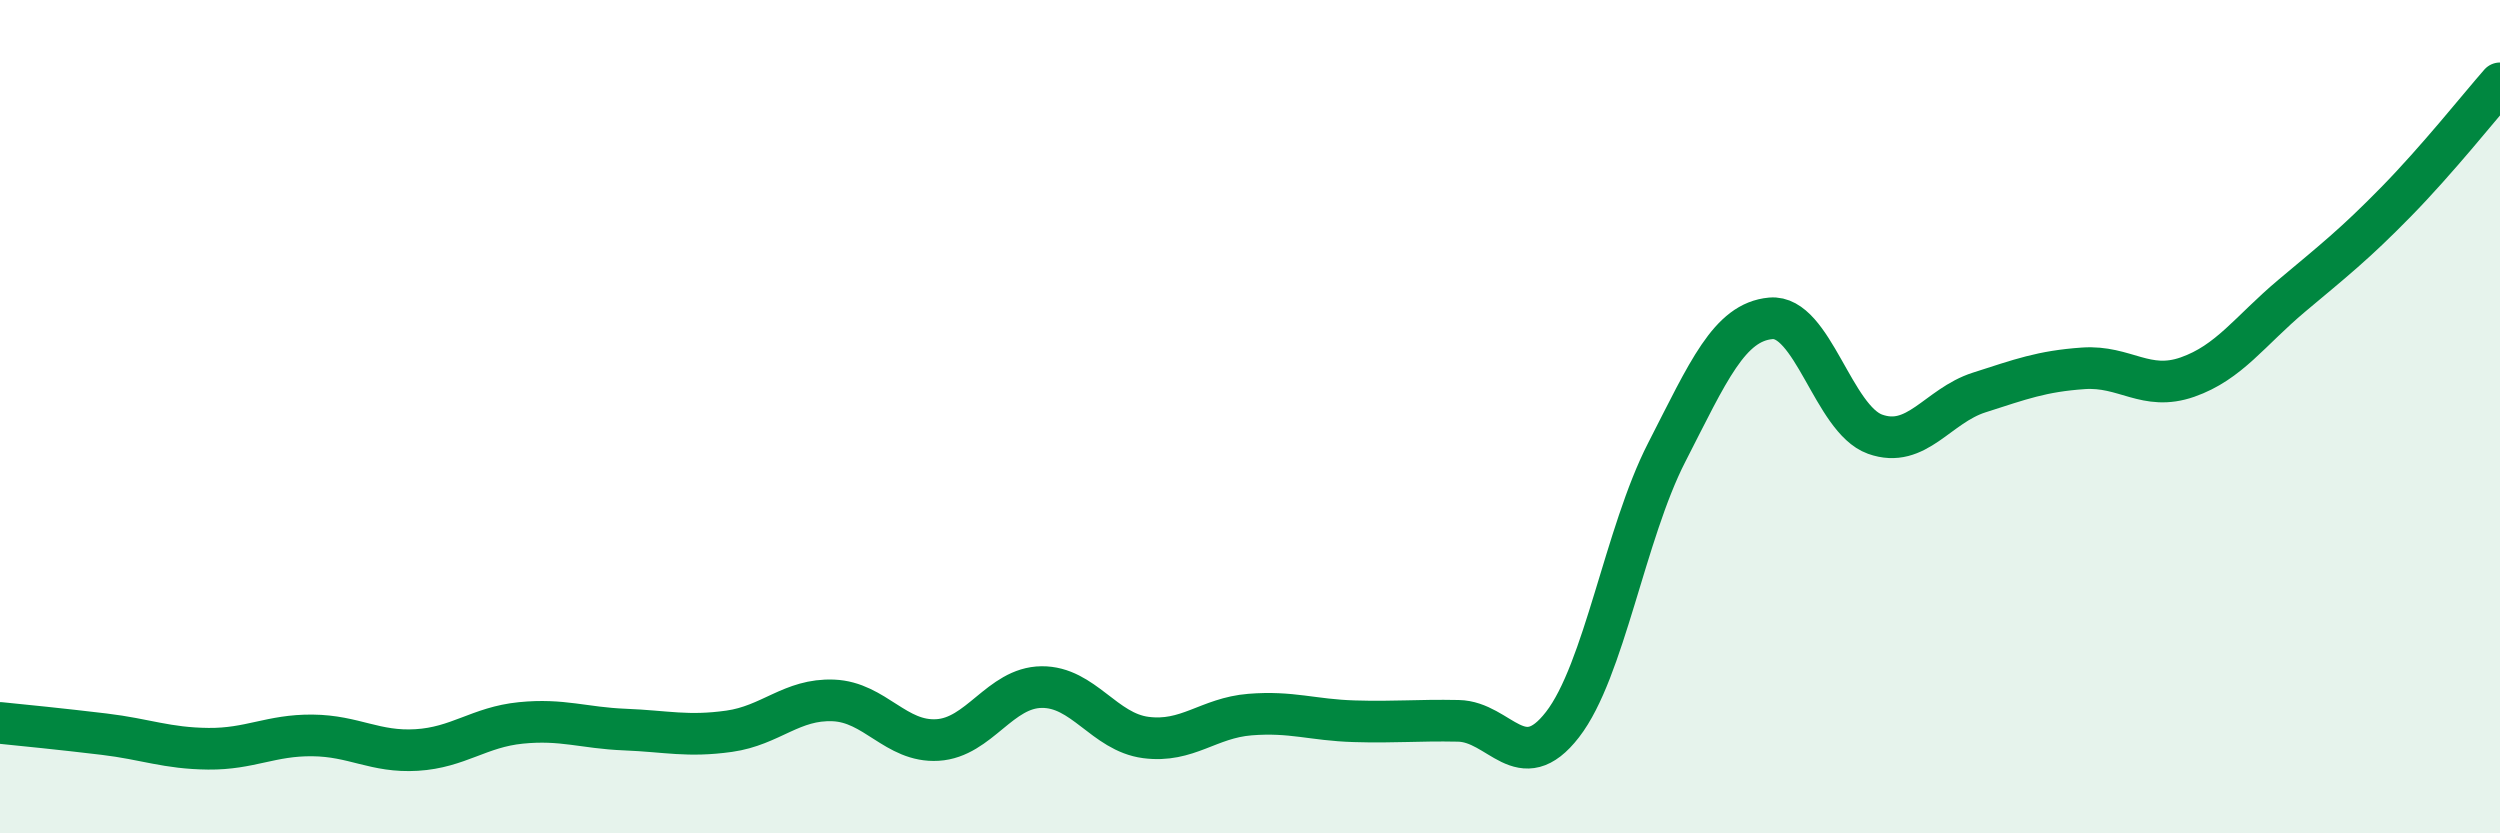
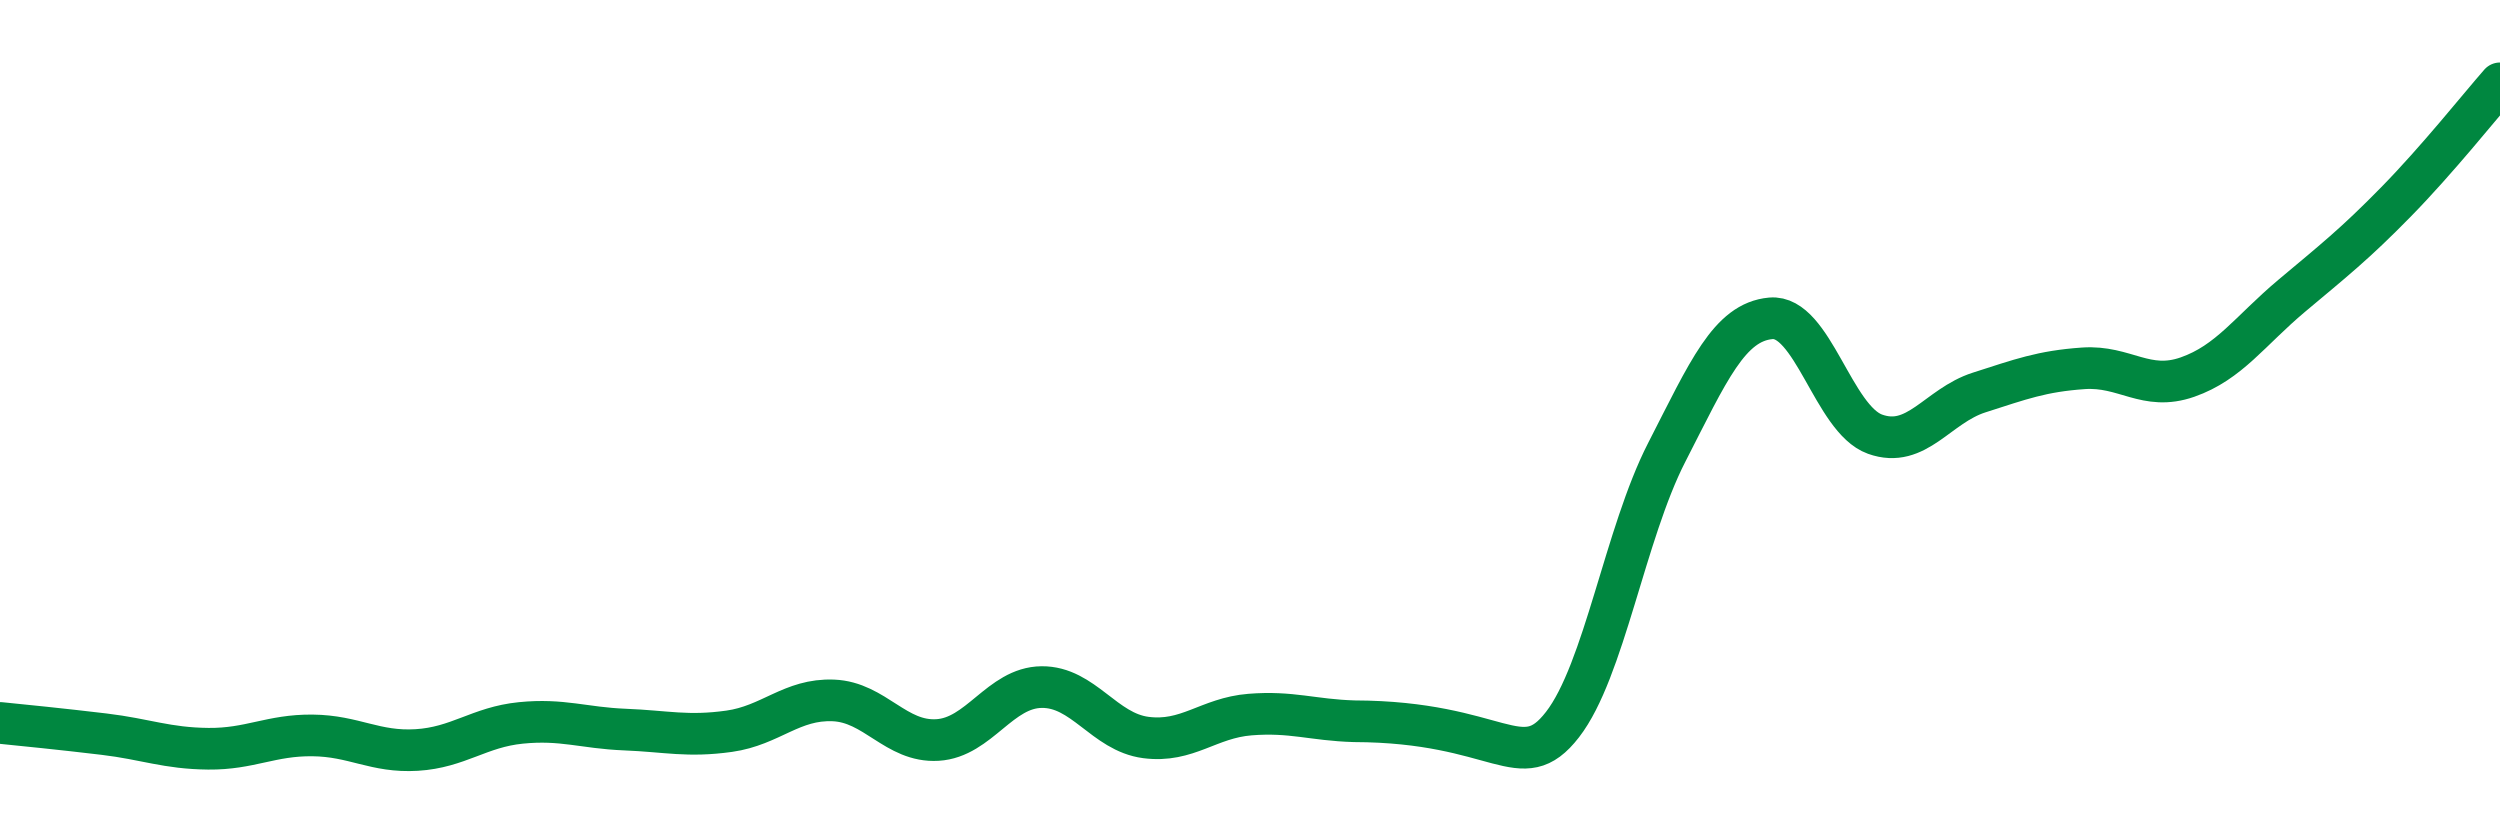
<svg xmlns="http://www.w3.org/2000/svg" width="60" height="20" viewBox="0 0 60 20">
-   <path d="M 0,17.35 C 0.5,17.4 1.5,17.5 2.5,17.62 C 3.5,17.74 4,17.96 5,17.97 C 6,17.98 6.5,17.64 7.5,17.65 C 8.5,17.66 9,18.06 10,18 C 11,17.94 11.5,17.45 12.5,17.35 C 13.5,17.25 14,17.47 15,17.51 C 16,17.55 16.5,17.69 17.5,17.55 C 18.5,17.41 19,16.77 20,16.81 C 21,16.85 21.5,17.82 22.5,17.76 C 23.5,17.7 24,16.5 25,16.49 C 26,16.48 26.5,17.57 27.5,17.7 C 28.5,17.83 29,17.23 30,17.15 C 31,17.07 31.5,17.28 32.5,17.31 C 33.5,17.34 34,17.28 35,17.3 C 36,17.32 36.5,18.68 37.5,17.39 C 38.5,16.1 39,12.81 40,10.86 C 41,8.91 41.5,7.73 42.5,7.64 C 43.5,7.55 44,10.06 45,10.42 C 46,10.78 46.5,9.74 47.5,9.42 C 48.5,9.1 49,8.91 50,8.84 C 51,8.77 51.5,9.4 52.5,9.05 C 53.5,8.7 54,7.94 55,7.1 C 56,6.26 56.5,5.87 57.5,4.85 C 58.5,3.83 59.5,2.57 60,2L60 20L0 20Z" fill="#008740" opacity="0.1" stroke-linecap="round" stroke-linejoin="round" />
-   <path d="M 0,17.35 C 0.5,17.4 1.5,17.5 2.5,17.62 C 3.5,17.74 4,17.96 5,17.97 C 6,17.98 6.5,17.64 7.5,17.65 C 8.5,17.66 9,18.06 10,18 C 11,17.94 11.5,17.45 12.5,17.35 C 13.5,17.25 14,17.47 15,17.51 C 16,17.55 16.5,17.69 17.5,17.55 C 18.5,17.41 19,16.77 20,16.81 C 21,16.85 21.5,17.82 22.5,17.76 C 23.5,17.7 24,16.5 25,16.49 C 26,16.48 26.5,17.57 27.5,17.7 C 28.5,17.83 29,17.23 30,17.15 C 31,17.07 31.5,17.28 32.5,17.31 C 33.5,17.34 34,17.28 35,17.3 C 36,17.32 36.5,18.68 37.5,17.39 C 38.5,16.1 39,12.81 40,10.86 C 41,8.91 41.5,7.73 42.5,7.64 C 43.5,7.55 44,10.06 45,10.42 C 46,10.78 46.5,9.74 47.5,9.42 C 48.5,9.1 49,8.91 50,8.84 C 51,8.77 51.5,9.4 52.5,9.05 C 53.5,8.7 54,7.94 55,7.1 C 56,6.26 56.5,5.87 57.5,4.85 C 58.5,3.83 59.5,2.57 60,2" stroke="#008740" stroke-width="1" fill="none" stroke-linecap="round" stroke-linejoin="round" />
+   <path d="M 0,17.35 C 0.5,17.4 1.5,17.5 2.5,17.62 C 3.5,17.74 4,17.96 5,17.97 C 6,17.98 6.5,17.64 7.5,17.65 C 8.5,17.66 9,18.06 10,18 C 11,17.94 11.5,17.45 12.5,17.35 C 13.5,17.25 14,17.47 15,17.51 C 16,17.55 16.5,17.69 17.5,17.55 C 18.5,17.41 19,16.77 20,16.81 C 21,16.85 21.5,17.82 22.5,17.76 C 23.5,17.7 24,16.5 25,16.49 C 26,16.48 26.5,17.57 27.5,17.7 C 28.5,17.83 29,17.23 30,17.15 C 31,17.07 31.5,17.28 32.5,17.31 C 36,17.32 36.5,18.68 37.5,17.39 C 38.5,16.1 39,12.81 40,10.86 C 41,8.91 41.5,7.73 42.5,7.64 C 43.5,7.55 44,10.06 45,10.42 C 46,10.78 46.5,9.74 47.5,9.42 C 48.5,9.1 49,8.91 50,8.84 C 51,8.77 51.5,9.4 52.5,9.05 C 53.5,8.7 54,7.94 55,7.1 C 56,6.26 56.5,5.87 57.5,4.85 C 58.5,3.83 59.5,2.57 60,2" stroke="#008740" stroke-width="1" fill="none" stroke-linecap="round" stroke-linejoin="round" />
</svg>